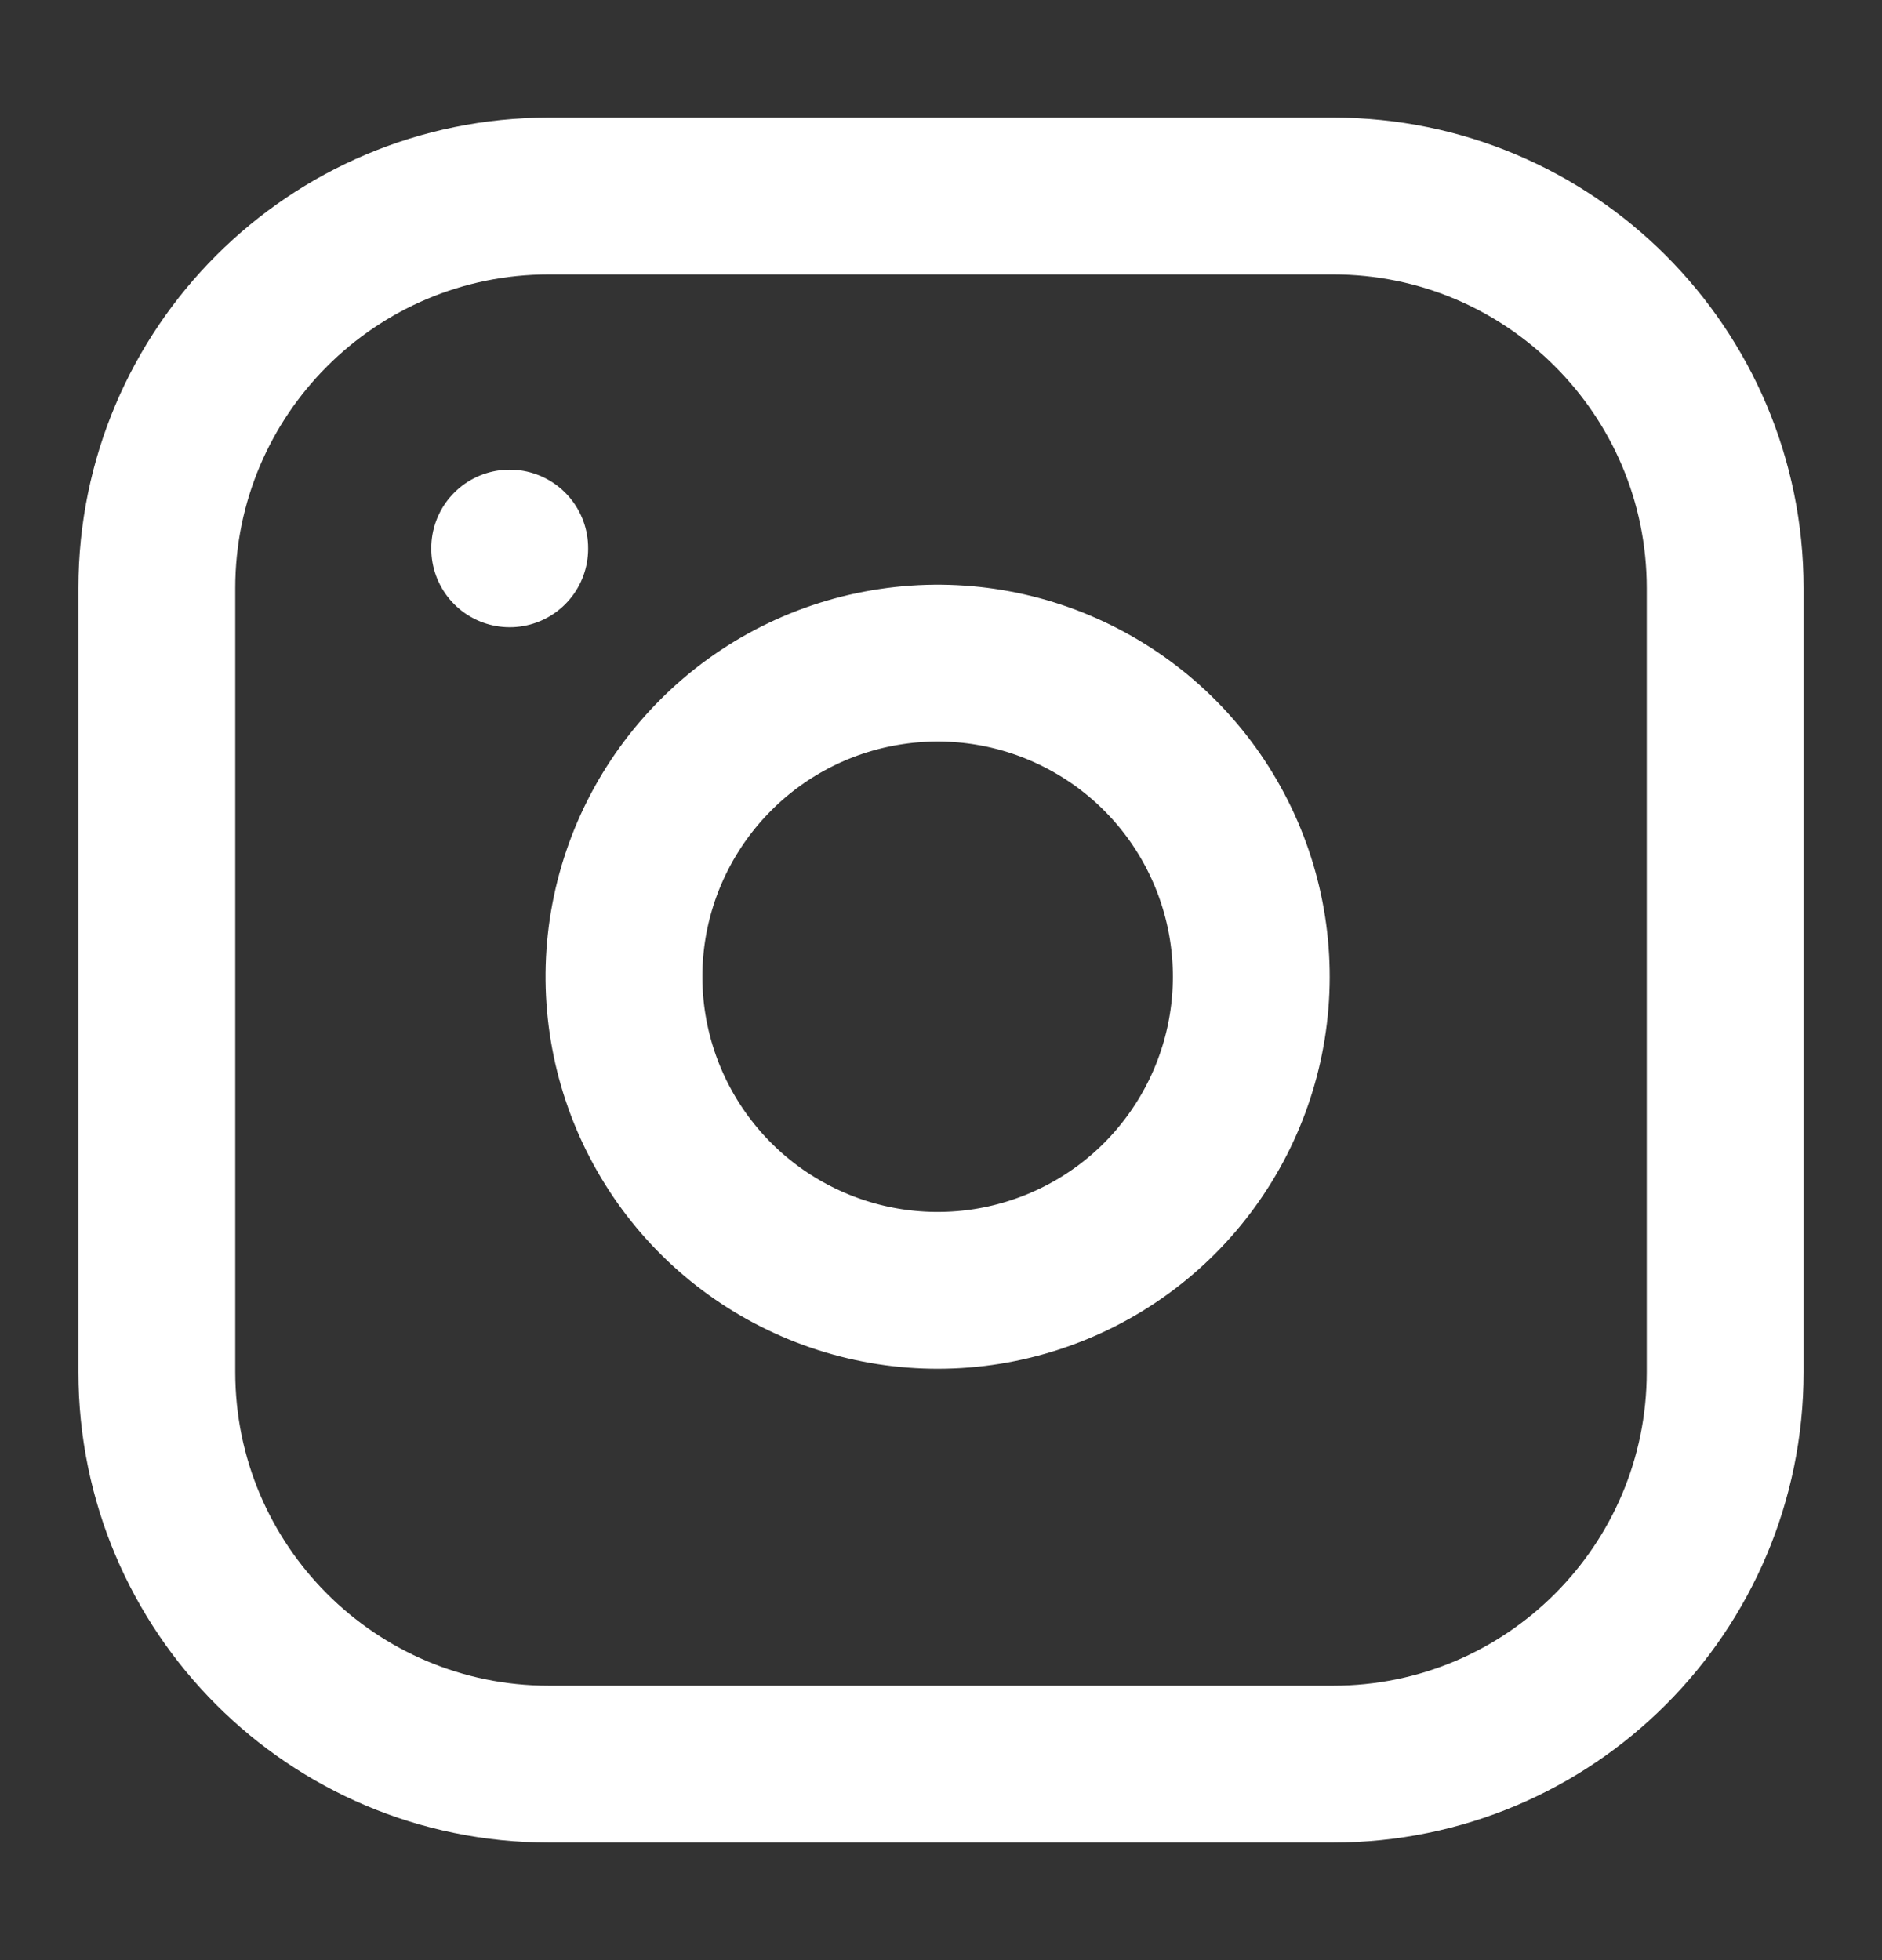
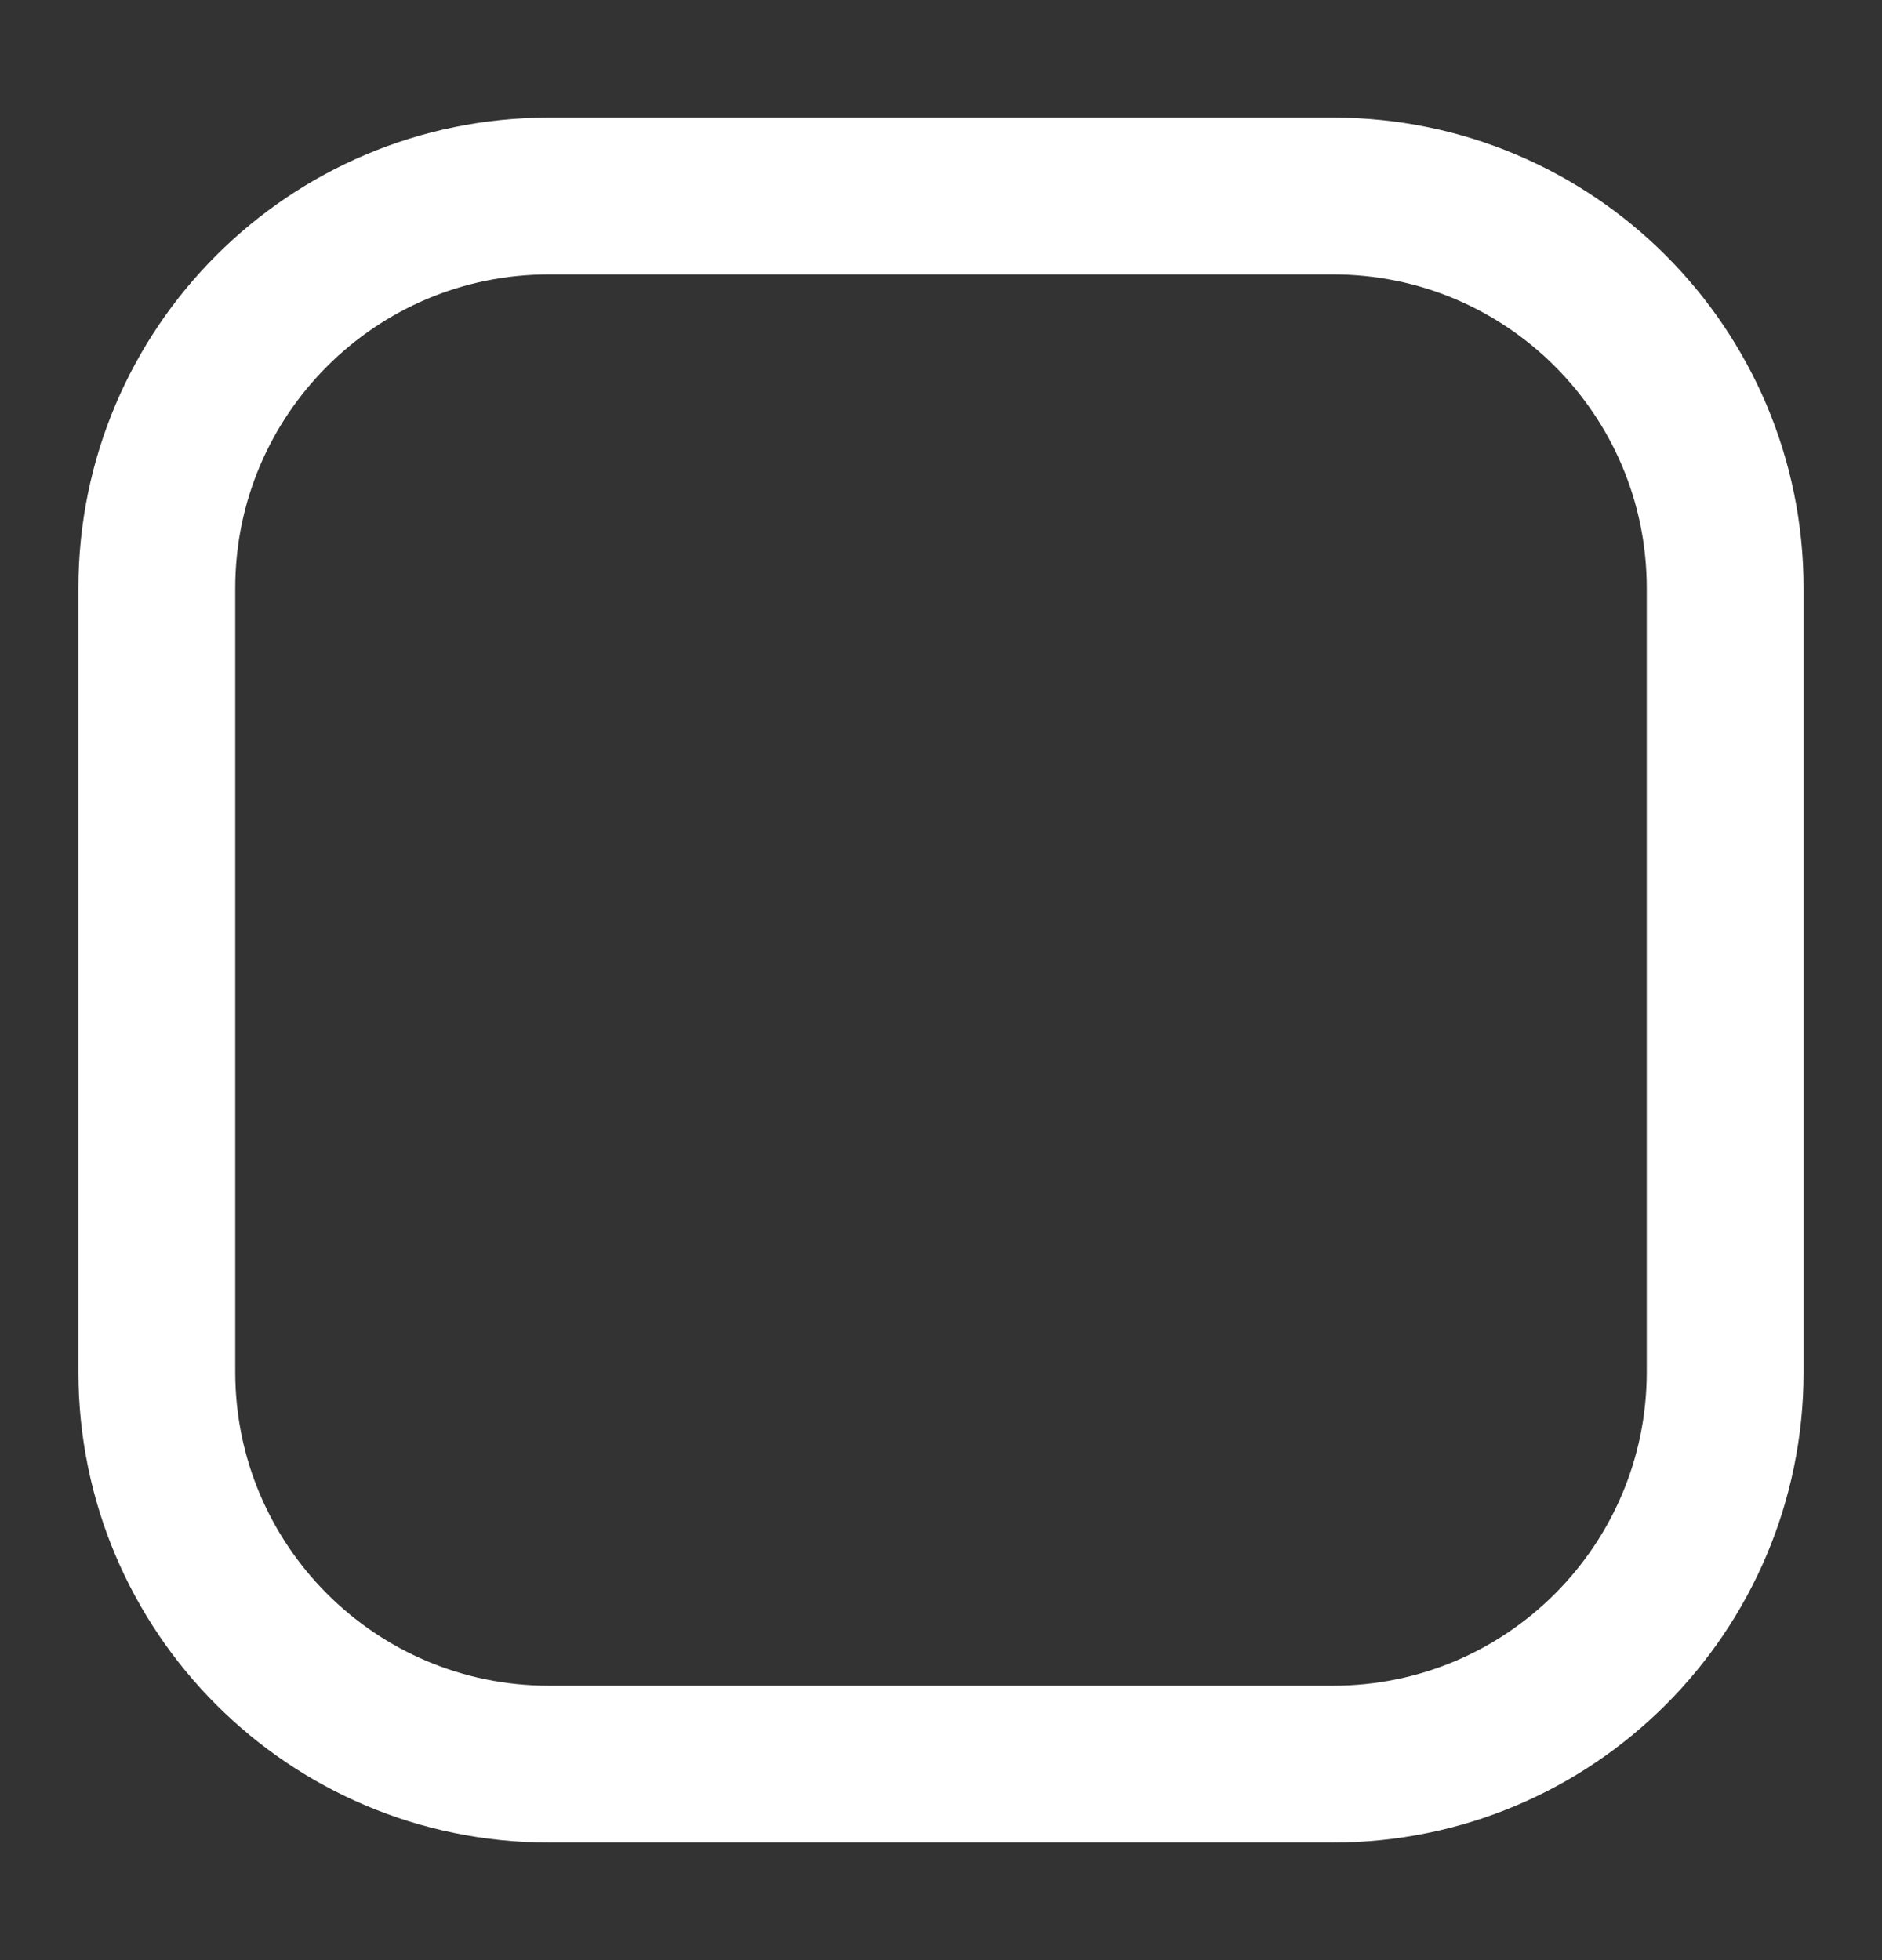
<svg xmlns="http://www.w3.org/2000/svg" width="24" height="25" viewBox="0 0 24 25" fill="none">
  <rect x="0" y="0" width="24" height="25" fill="#333333" stroke="none" />
  <path d="M2 7.5L2 17.5C2 20.262 4.239 22.5 7 22.5H17C19.761 22.5 22 20.262 22 17.5V7.5C22 4.739 19.761 2.5 17 2.5H7C4.239 2.5 2 4.739 2 7.5Z" stroke="white" stroke-width="2" stroke-linecap="round" stroke-linejoin="round" />
-   <path d="M11.37 8.501C12.203 8.377 13.053 8.519 13.799 8.907C14.546 9.294 15.152 9.907 15.53 10.659C15.908 11.41 16.04 12.262 15.906 13.093C15.773 13.923 15.38 14.691 14.786 15.286C14.191 15.881 13.423 16.273 12.592 16.407C11.762 16.54 10.91 16.409 10.159 16.03C9.407 15.652 8.794 15.046 8.407 14.3C8.019 13.553 7.877 12.703 8 11.87C8.126 11.022 8.522 10.236 9.129 9.629C9.735 9.022 10.521 8.626 11.37 8.501Z" stroke="white" stroke-width="2" stroke-linecap="round" stroke-linejoin="round" />
-   <path d="M6.5 7V6.99" stroke="white" stroke-width="2" stroke-linecap="round" stroke-linejoin="round" />
</svg>